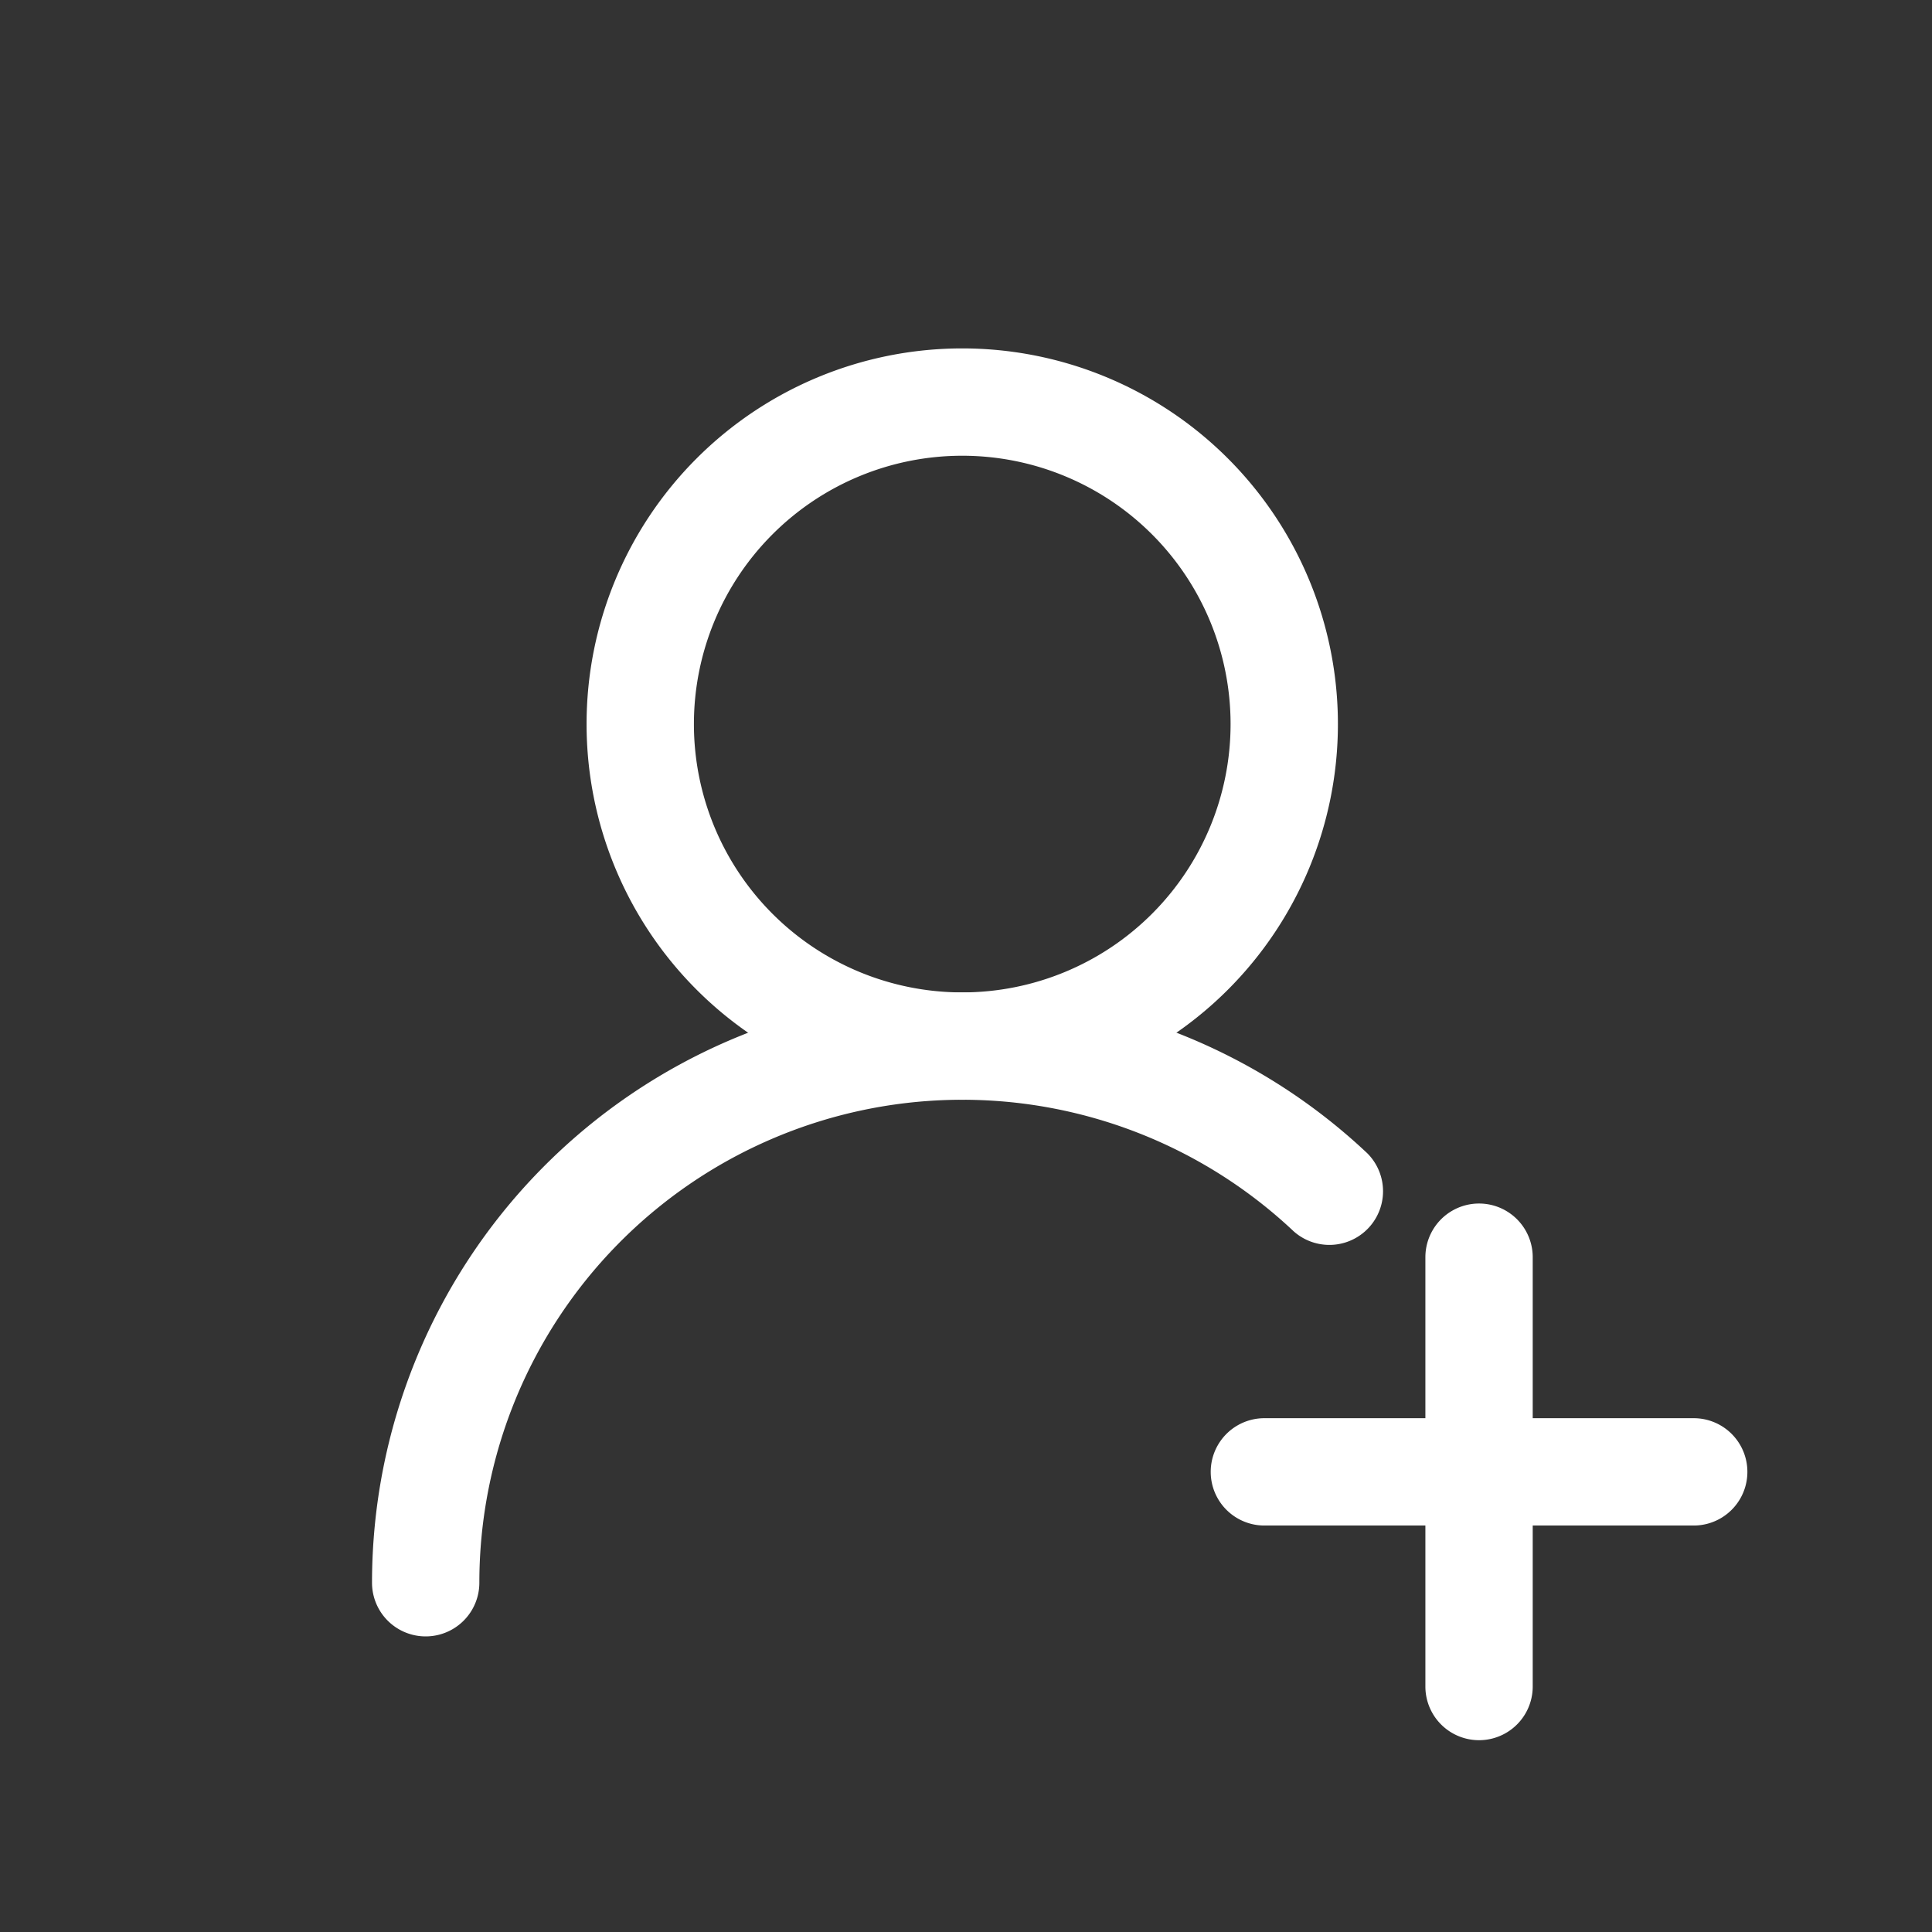
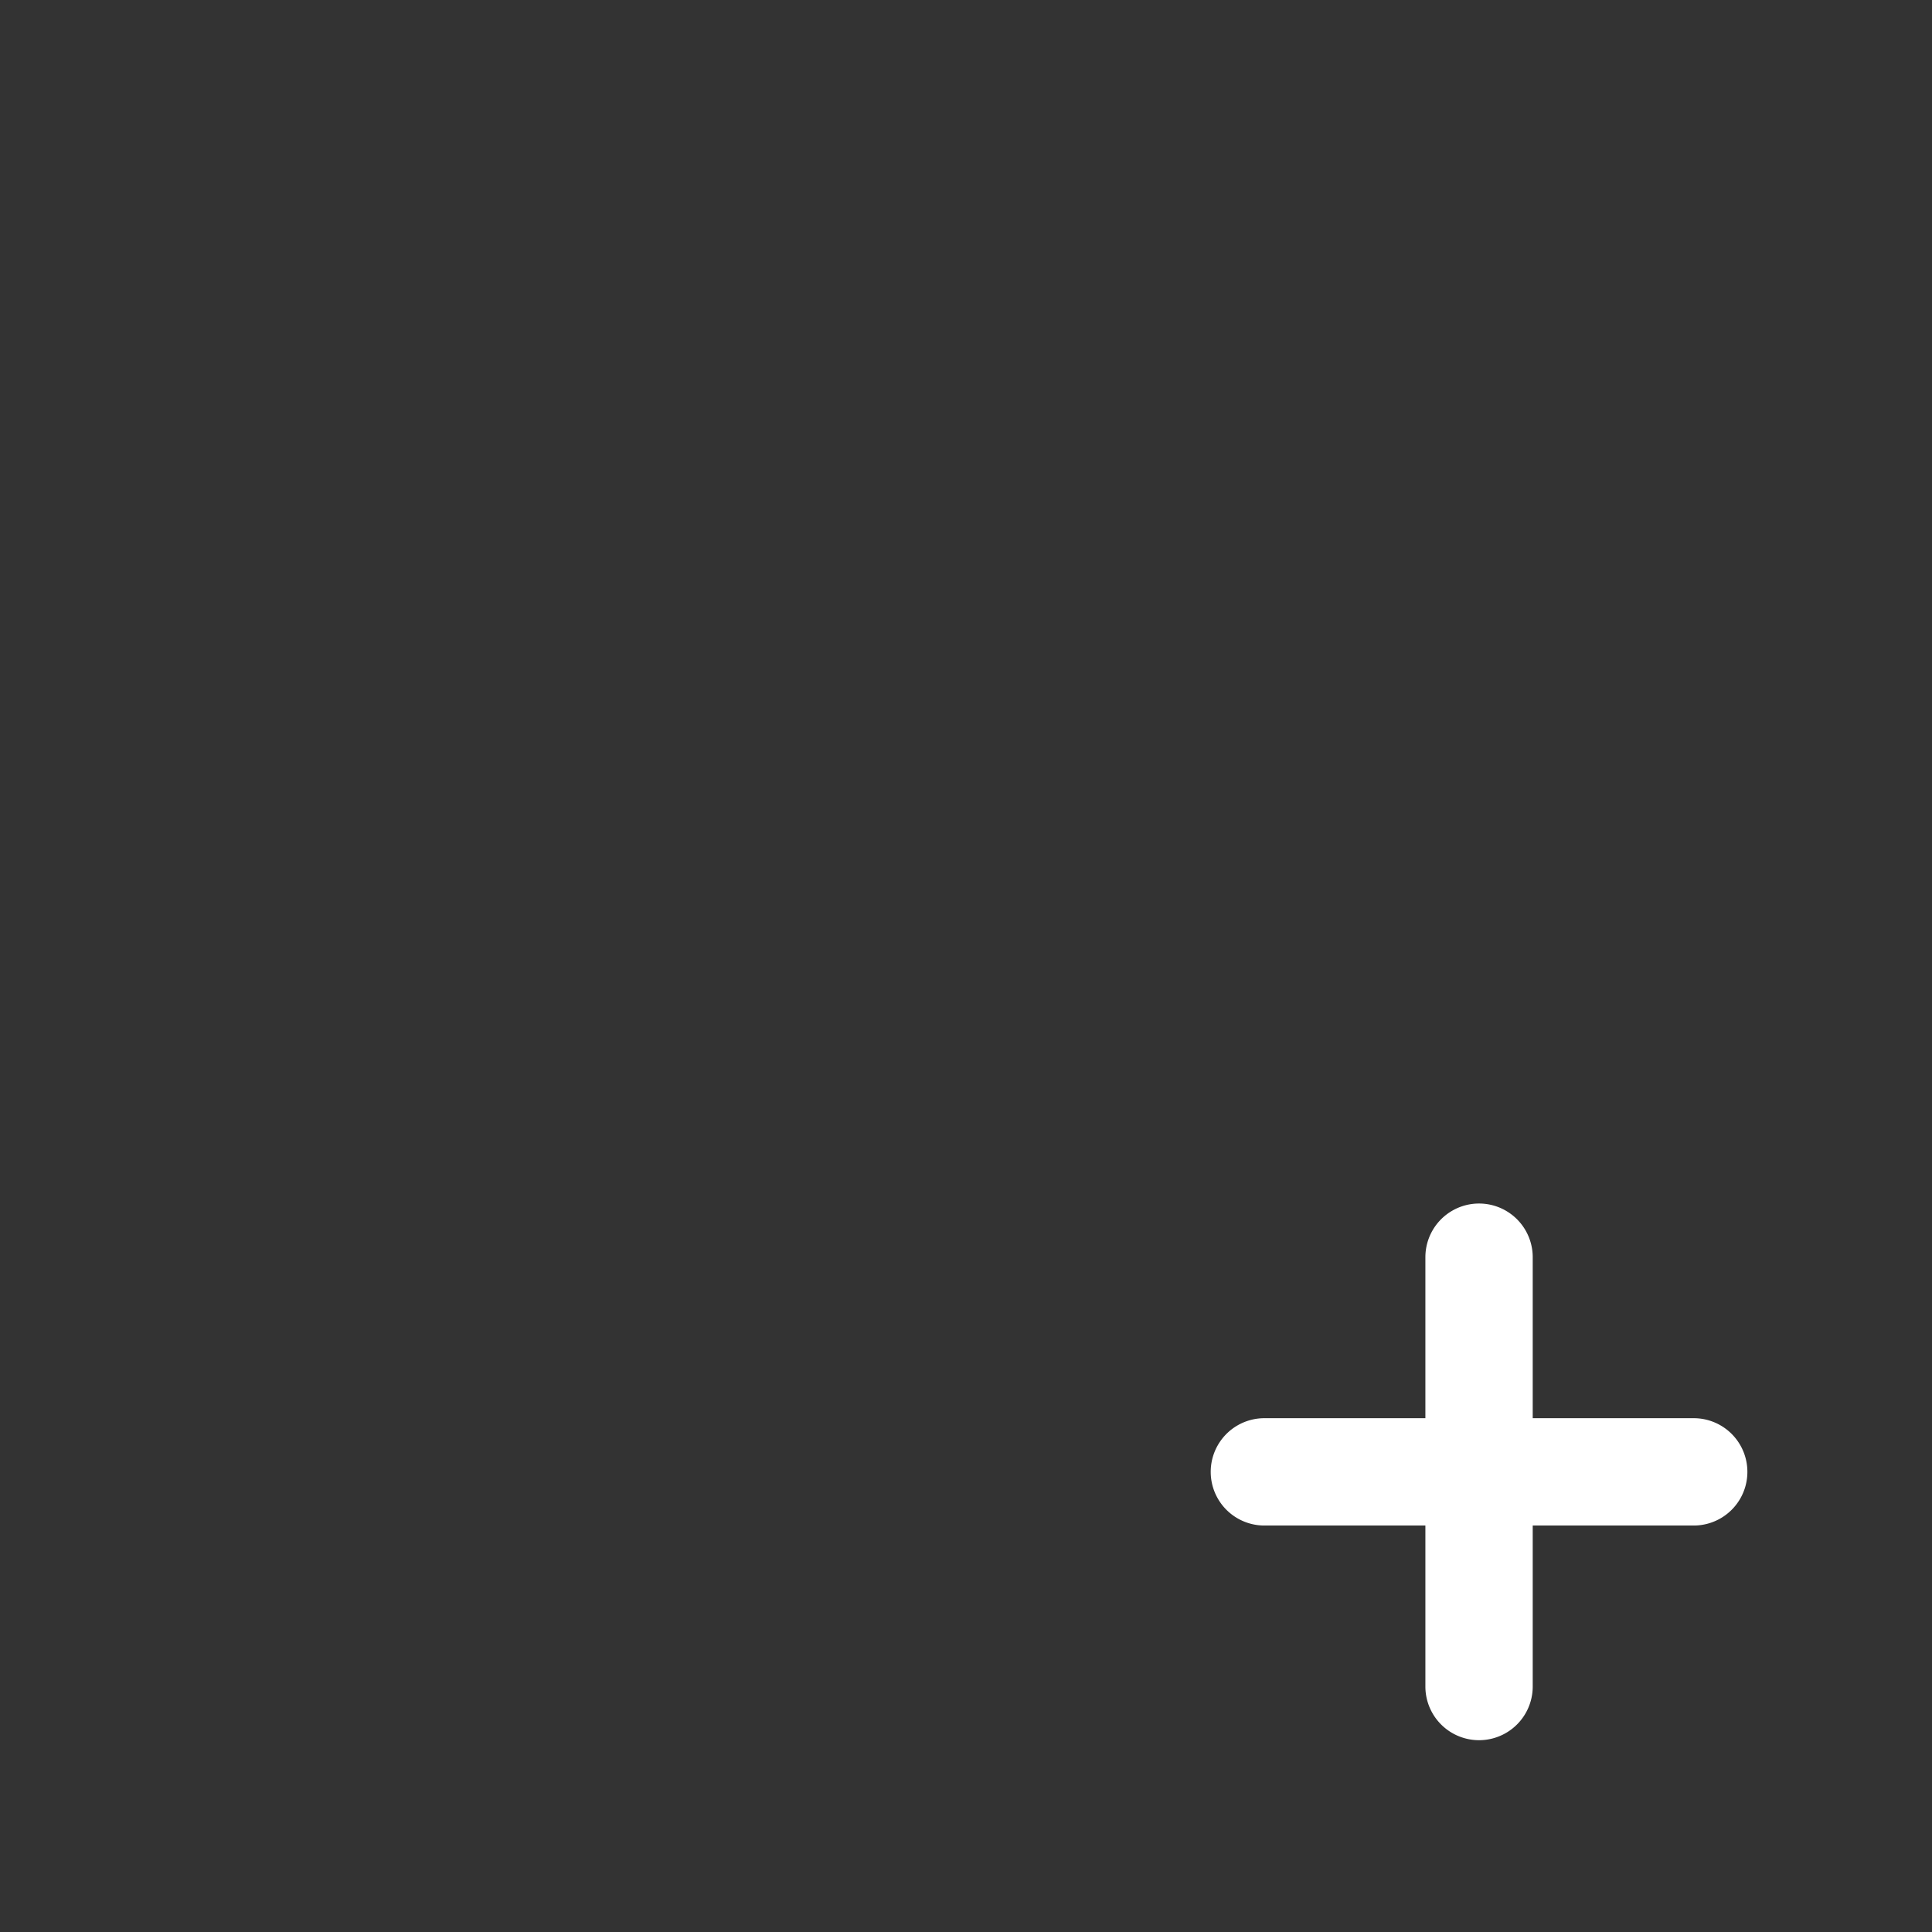
<svg xmlns="http://www.w3.org/2000/svg" t="1591003428083" class="icon" viewBox="0 0 1024 1024" version="1.1" p-id="4197" width="200" height="200">
  <rect x="0" y="0" width="1024" height="1024" fill="#333333" stroke="none" />
  <defs>
    <style type="text/css" />
  </defs>
-   <path d="M510.009 582.884a199.111 199.111 0 1 1 0-398.222 199.111 199.111 0 0 1 0 398.222z m0-56.889a142.222 142.222 0 1 0 0-284.444 142.222 142.222 0 0 0 0 284.444z" p-id="4198" fill="#ffffff" />
-   <path d="M724.708 611.271a28.444 28.444 0 0 1-39.026 41.358 256 256 0 0 0-431.616 186.254 28.444 28.444 0 0 1-56.889 0 312.889 312.889 0 0 1 527.531-227.612z" p-id="4199" fill="#ffffff" />
  <path d="M812.373 751.673h85.333a28.444 28.444 0 1 1 0 56.889h-85.333v85.333a28.444 28.444 0 1 1-56.889 0v-85.333h-85.333a28.444 28.444 0 0 1 0-56.889h85.333v-85.333a28.444 28.444 0 0 1 56.889 0v85.333z" p-id="4200" fill="#ffffff" />
</svg>